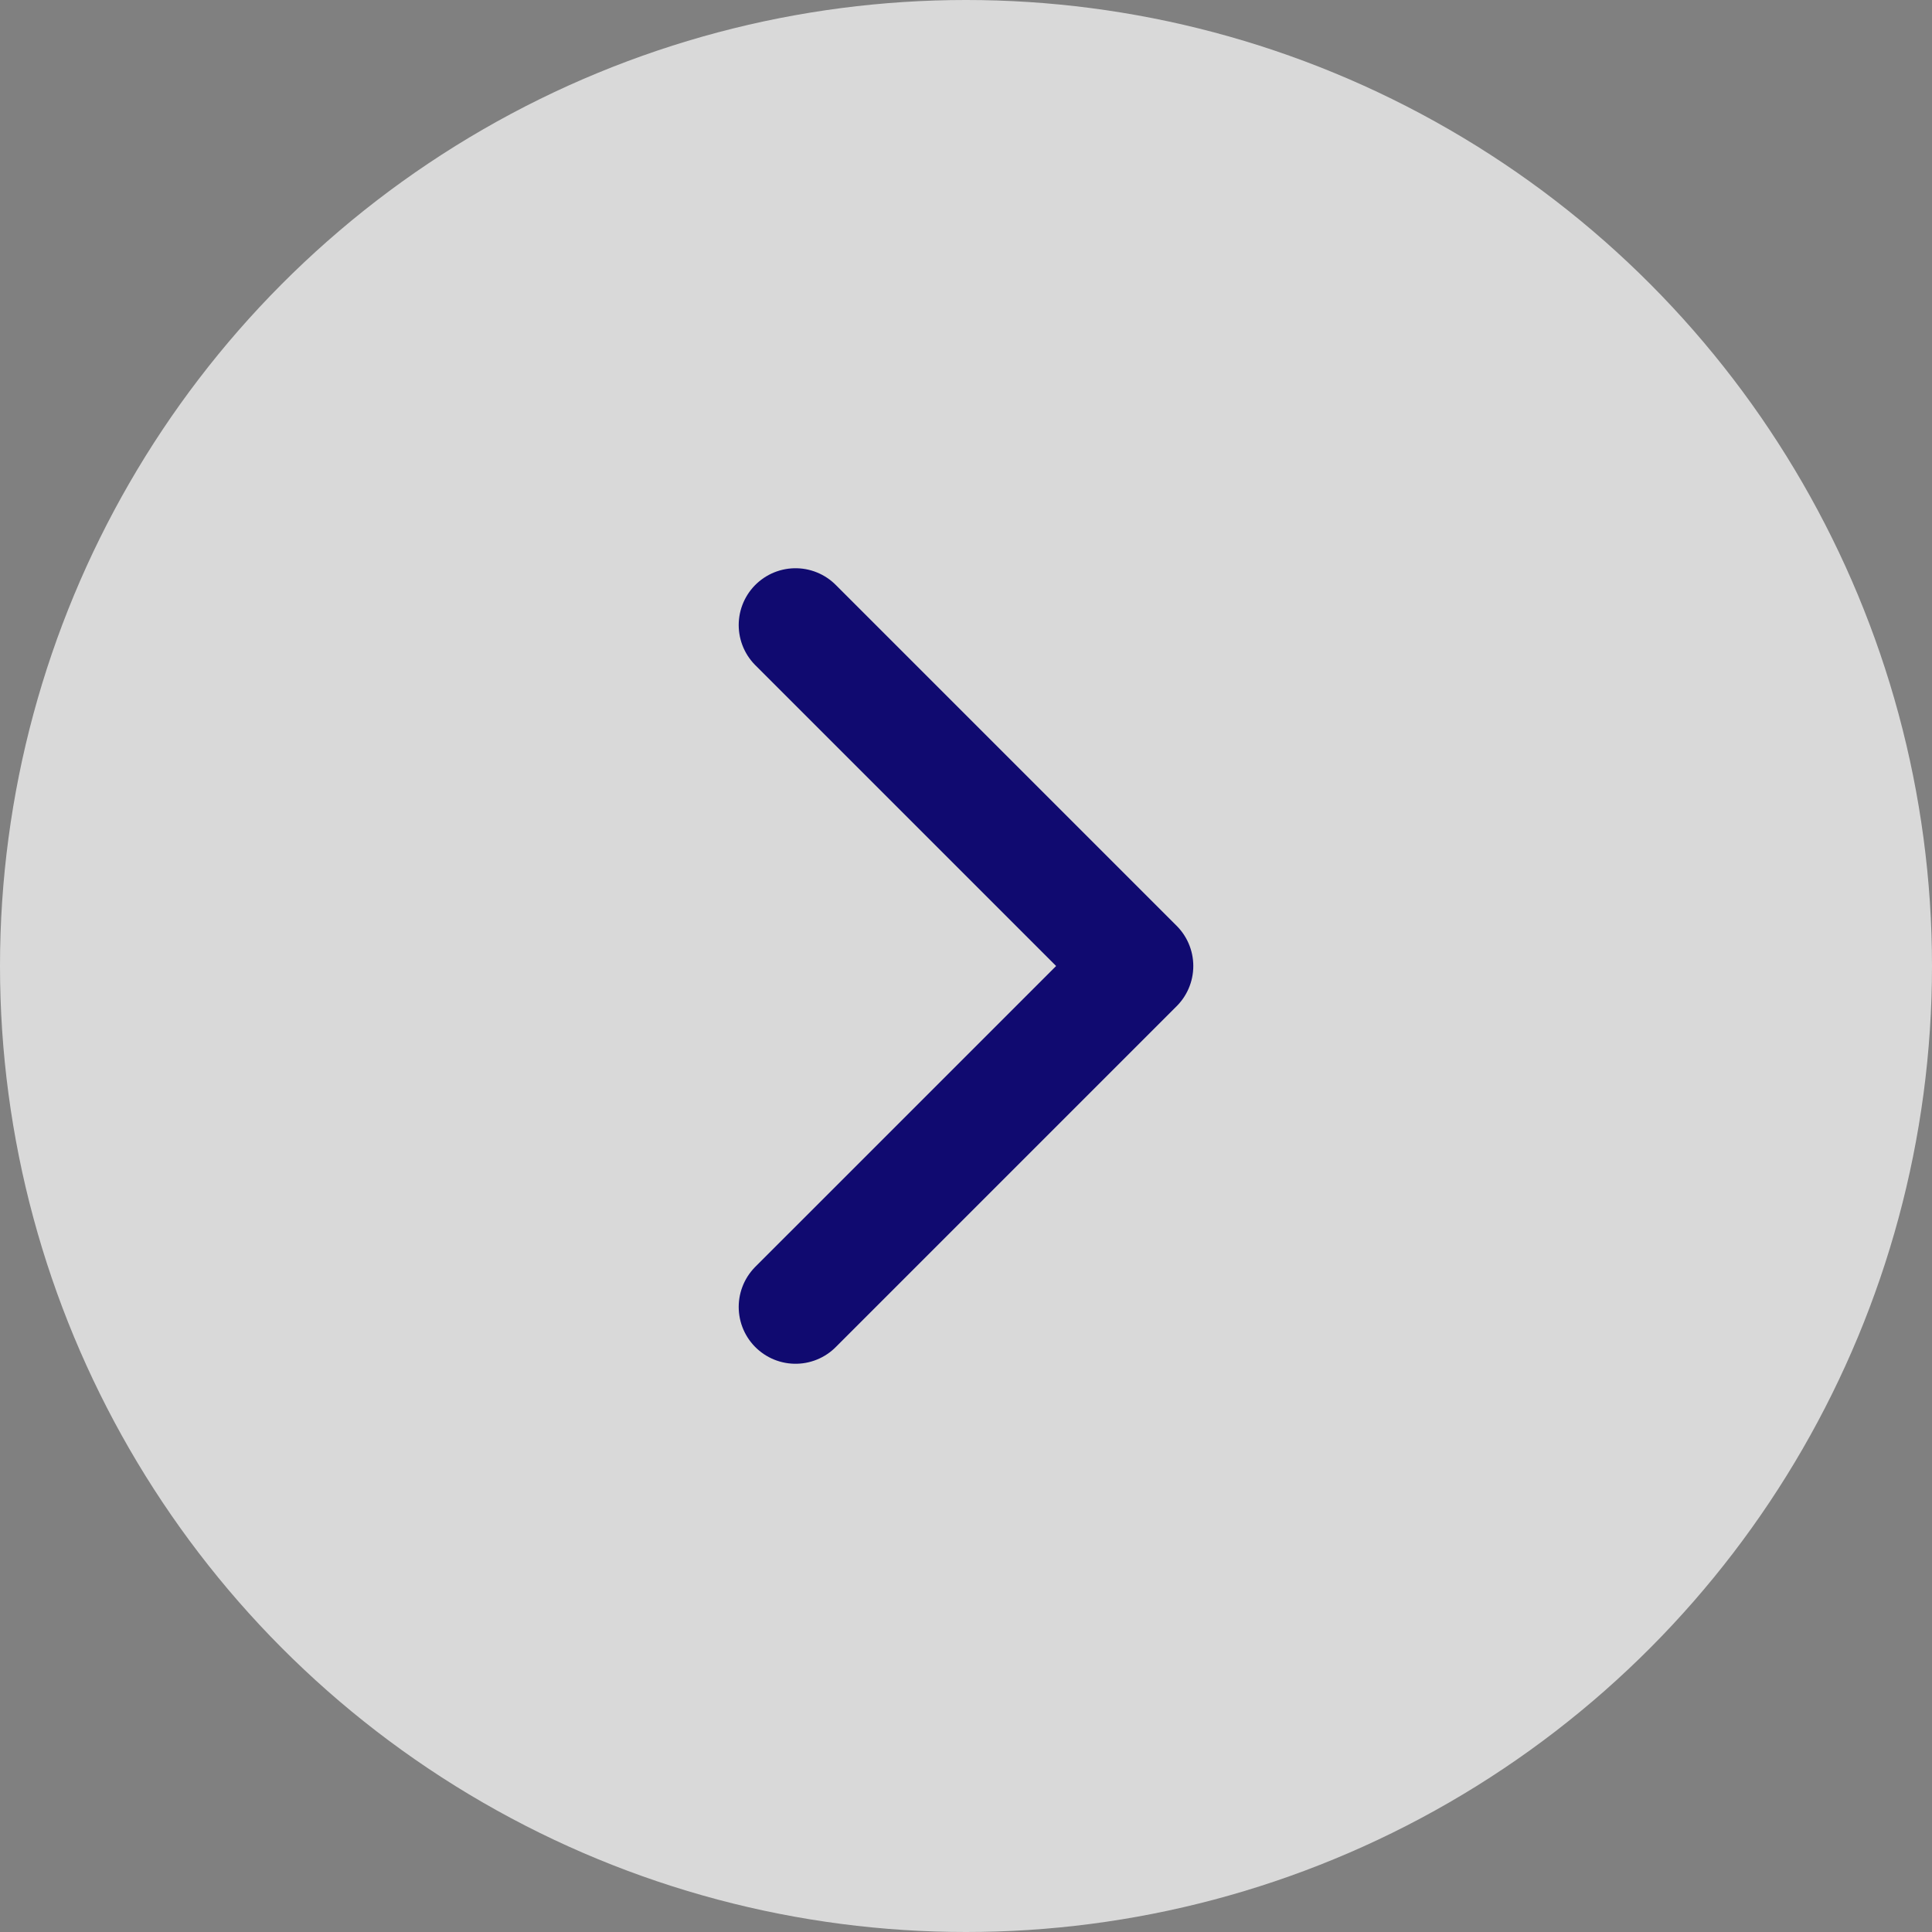
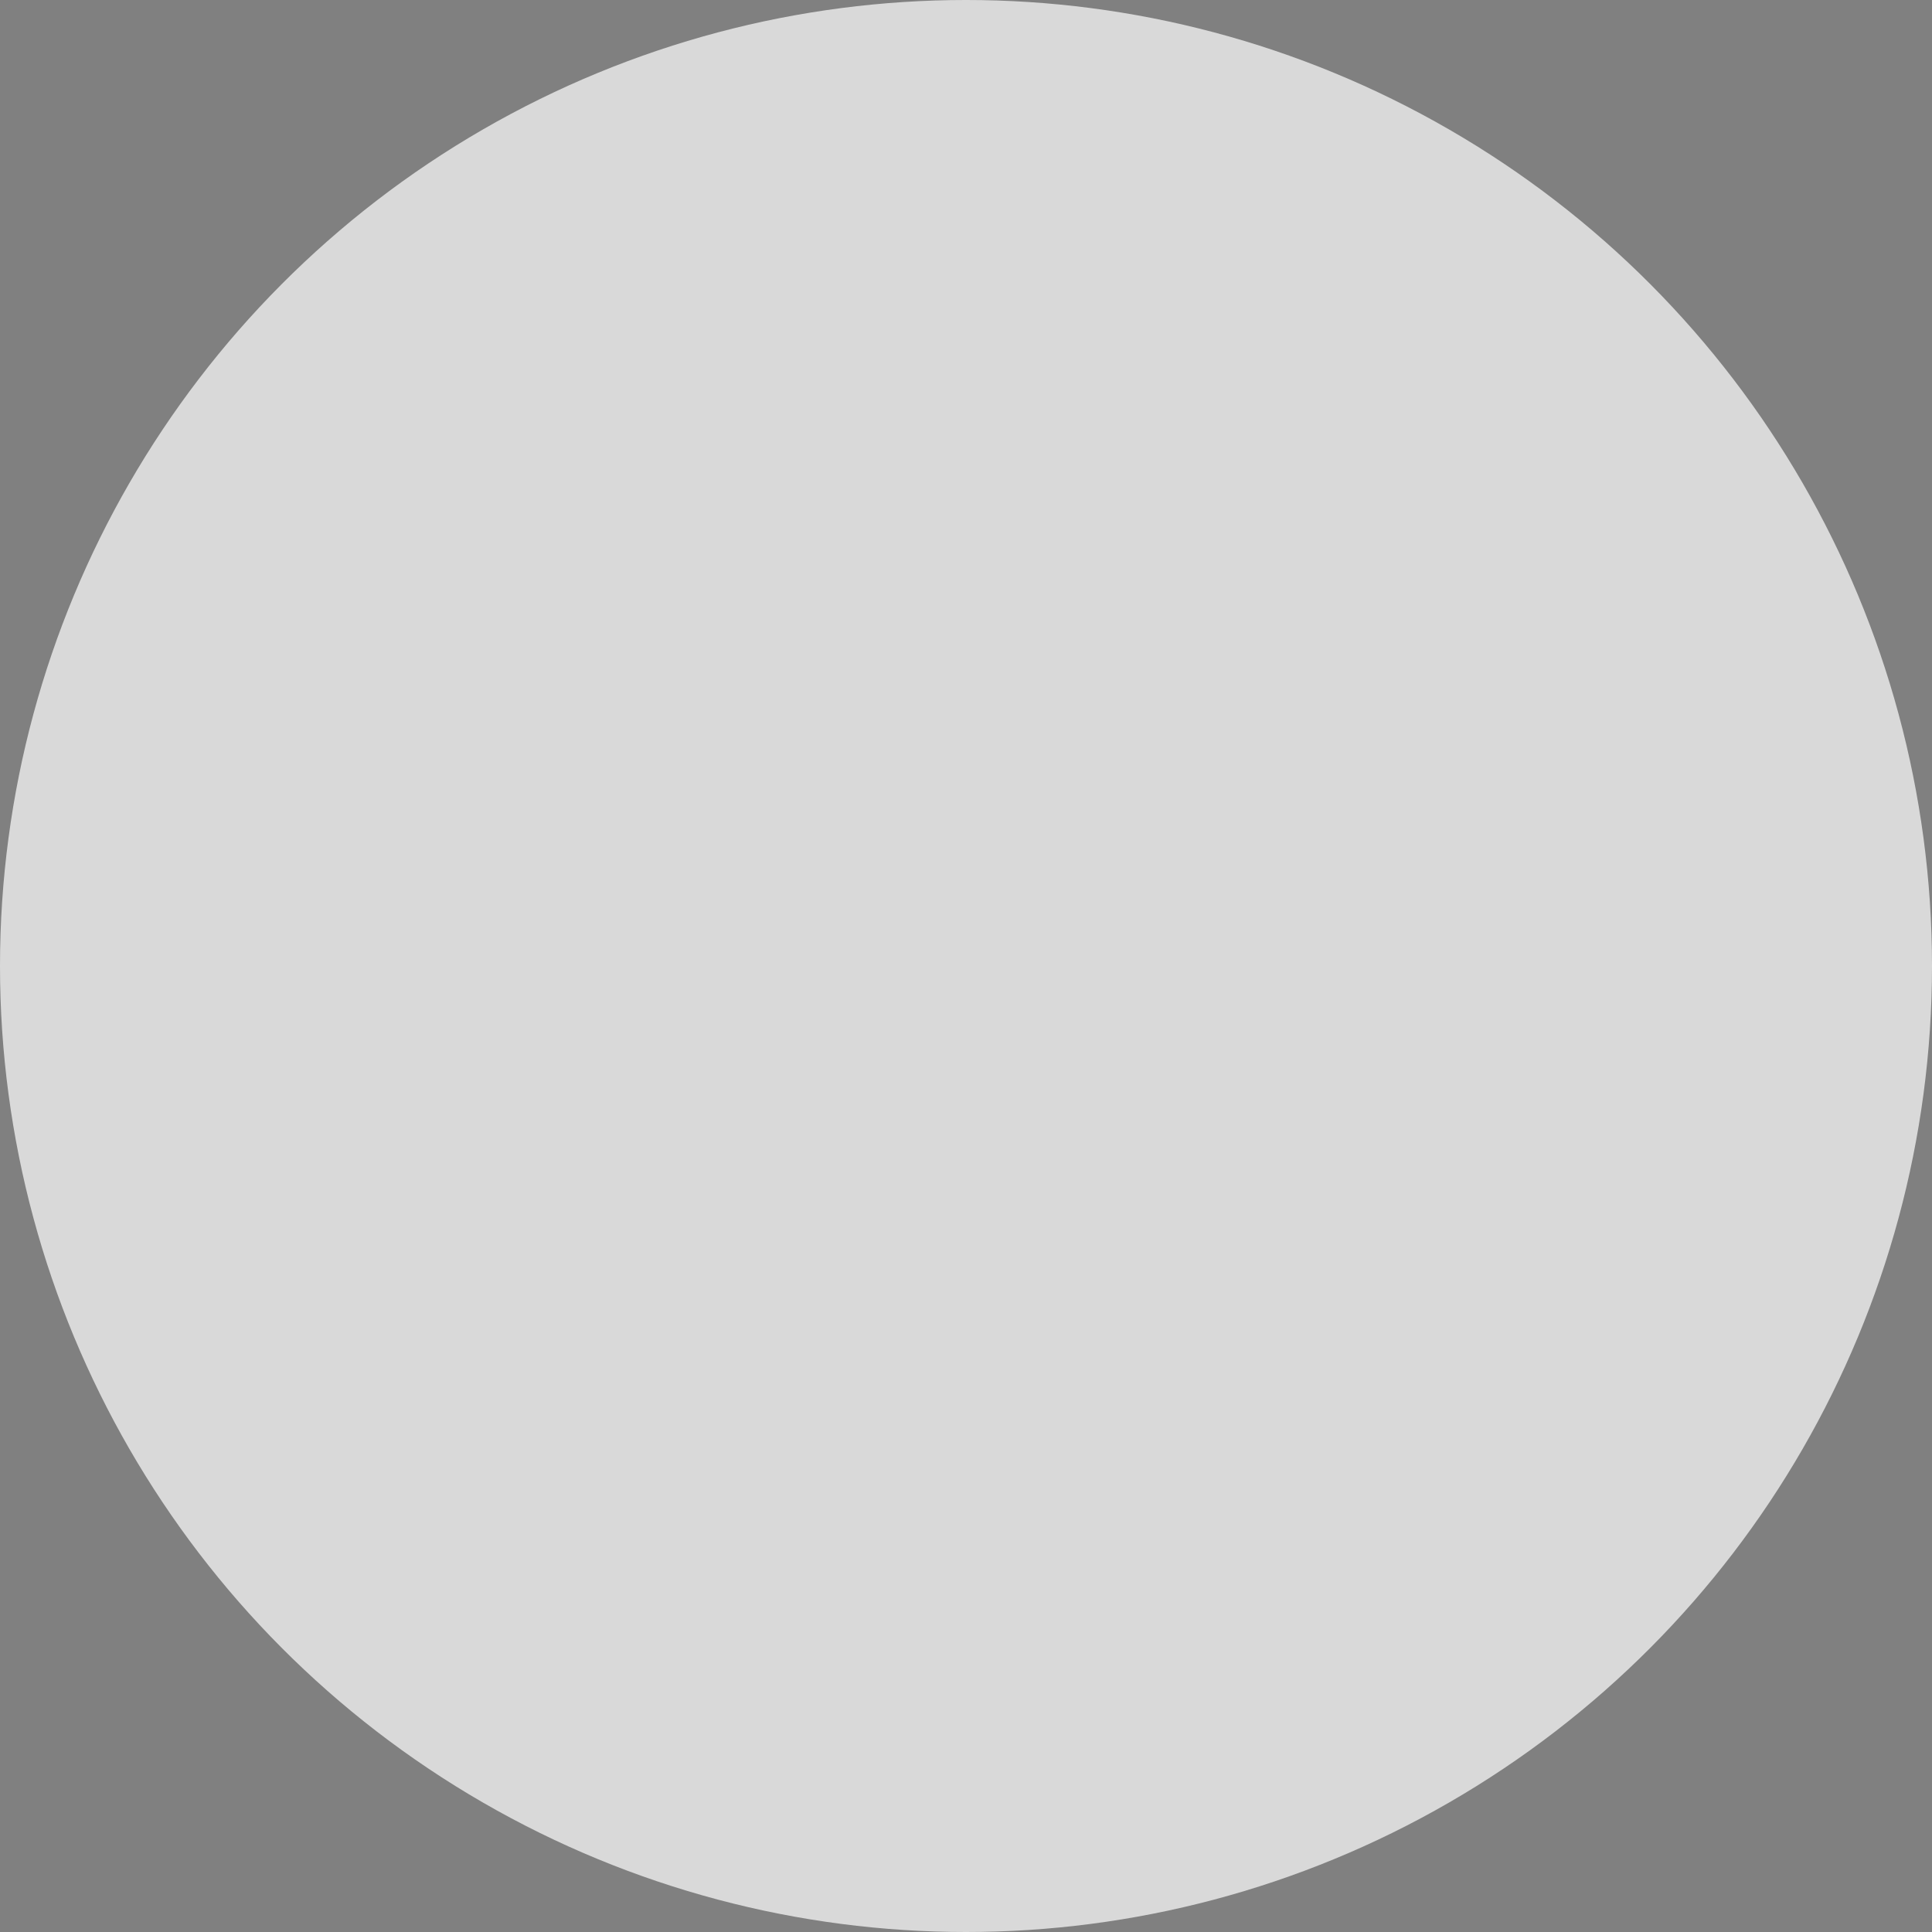
<svg xmlns="http://www.w3.org/2000/svg" id="Icon" width="34" height="34" viewBox="0 0 34 34">
  <rect x="0" y="0" width="34" height="34" fill="#808080" stroke="none" />
  <circle id="Oval" cx="17" cy="17" r="17" fill="#fff" opacity="0.7" />
-   <path id="Icon-2" data-name="Icon" d="M0,12,6,6,0,0" transform="translate(14 11)" fill="none" stroke="#100a70" stroke-linecap="round" stroke-linejoin="round" stroke-miterlimit="10" stroke-width="2" />
</svg>